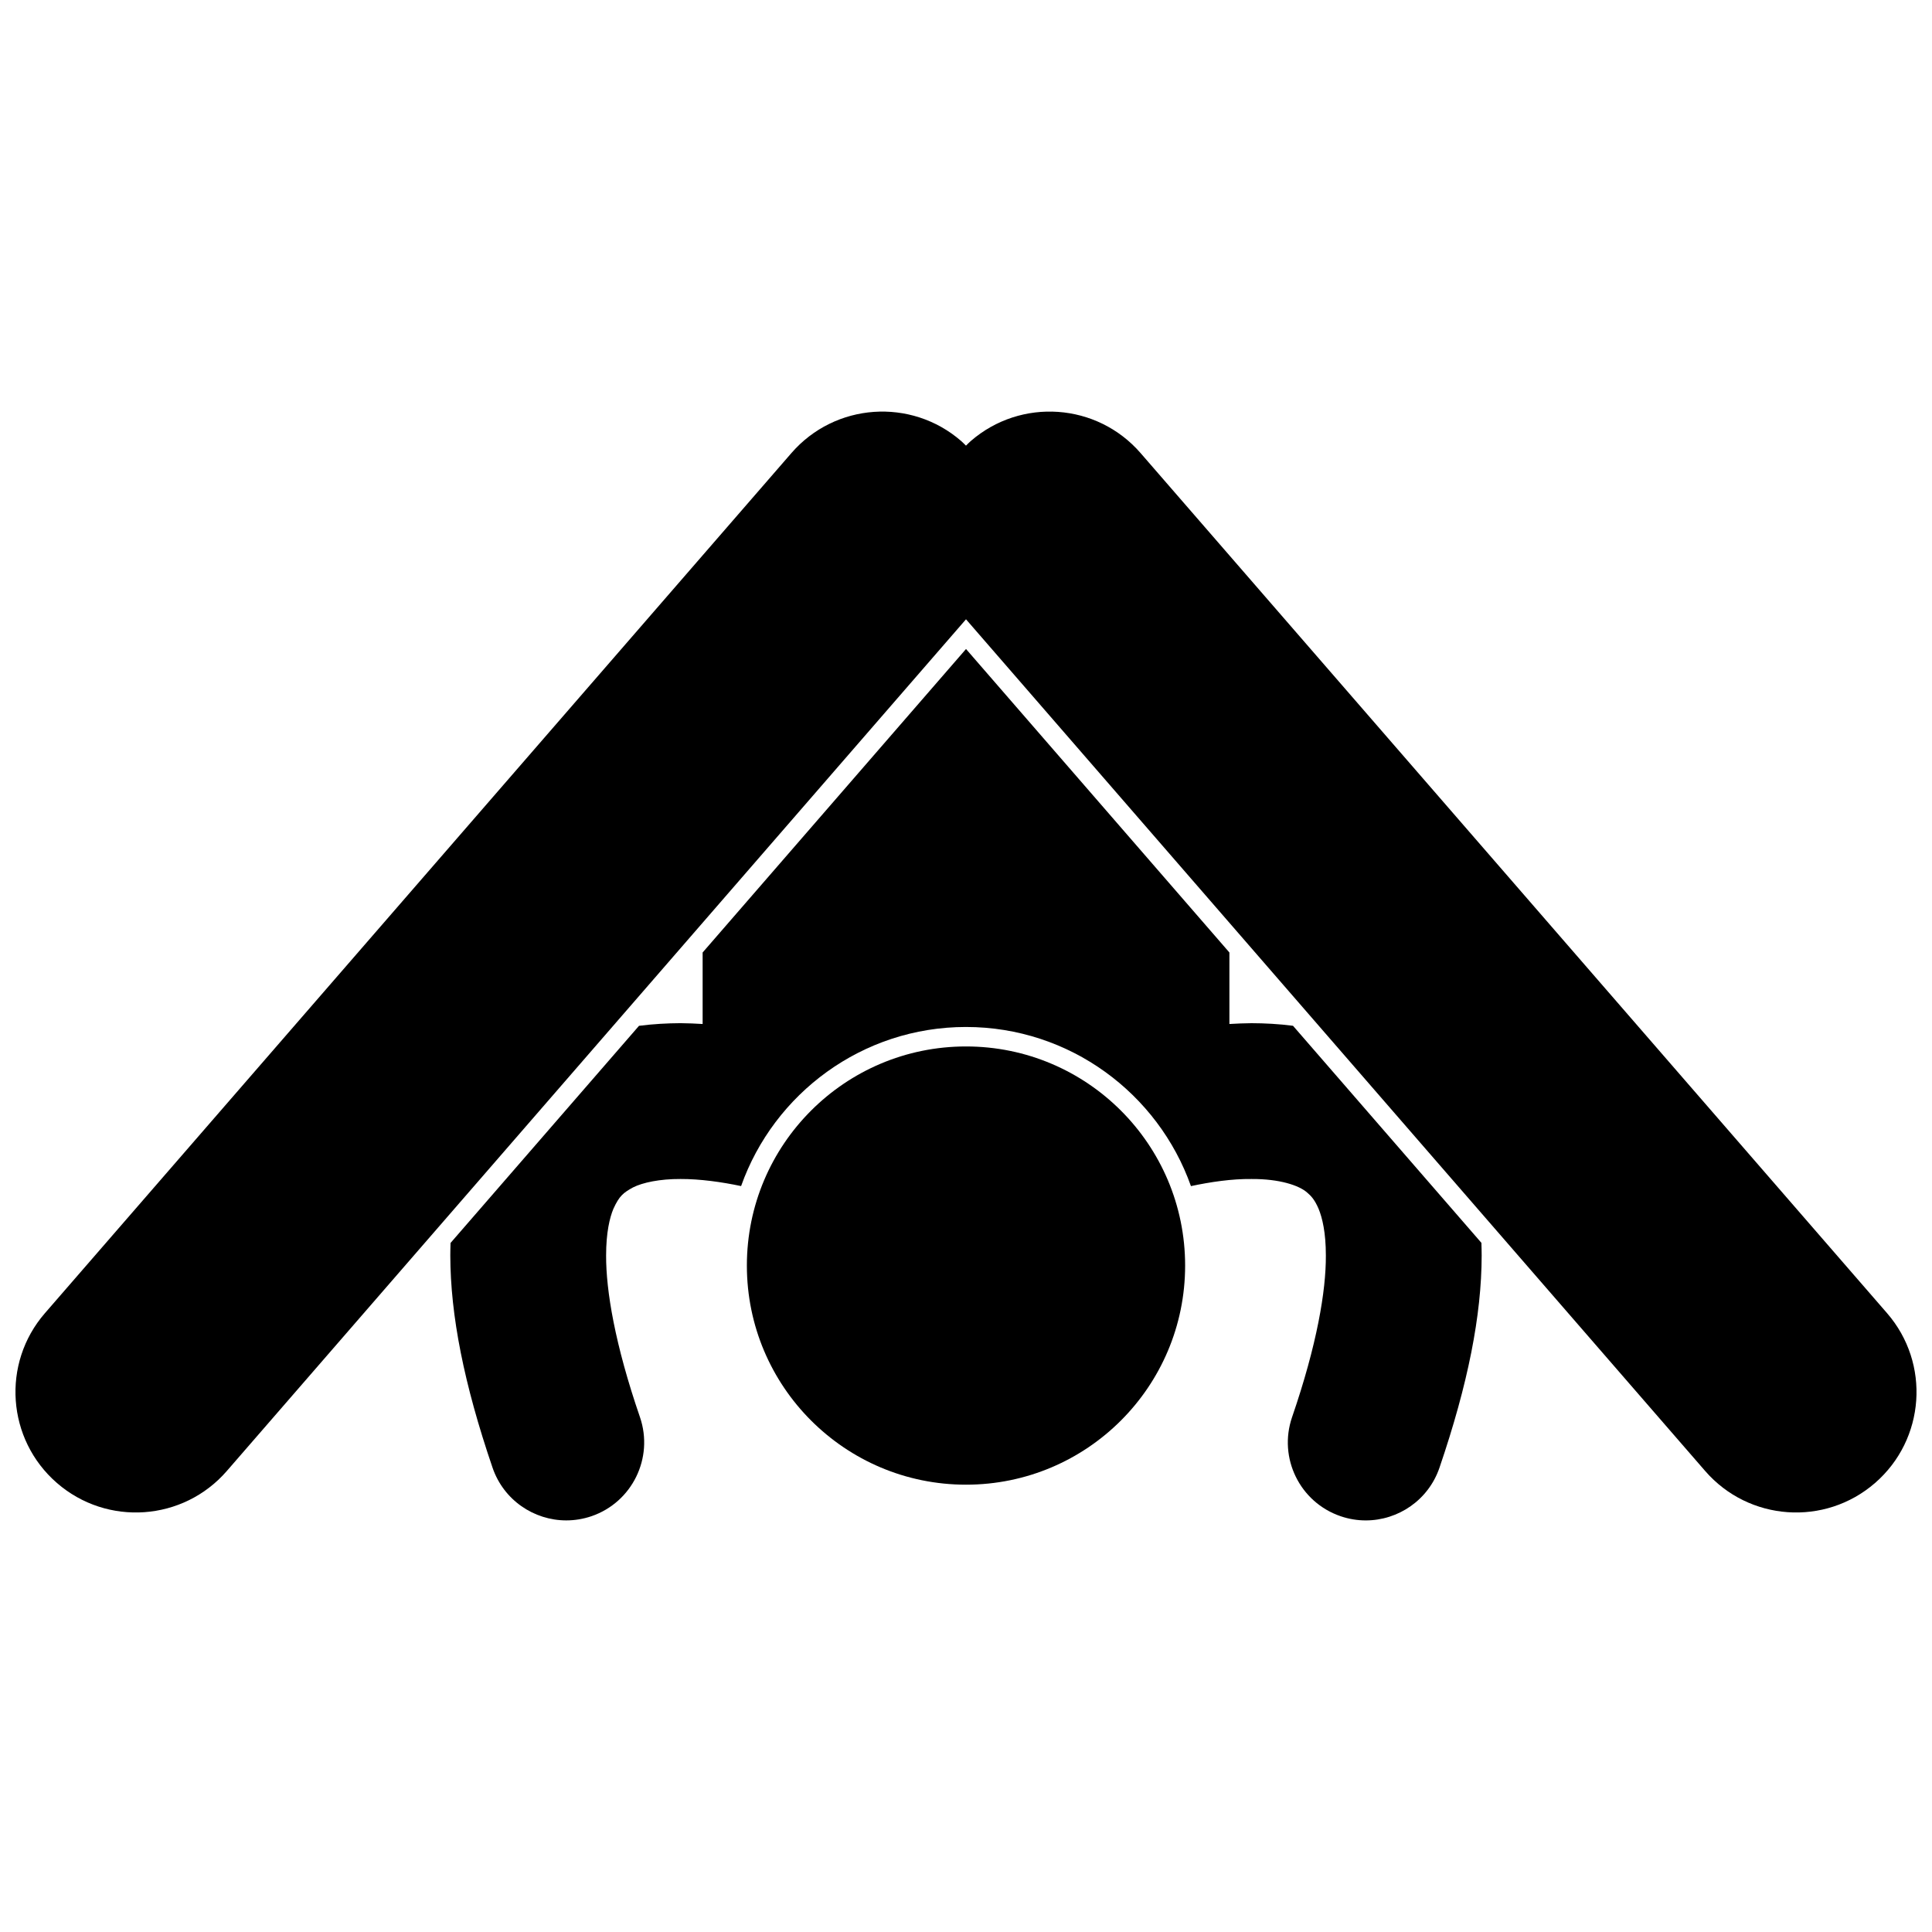
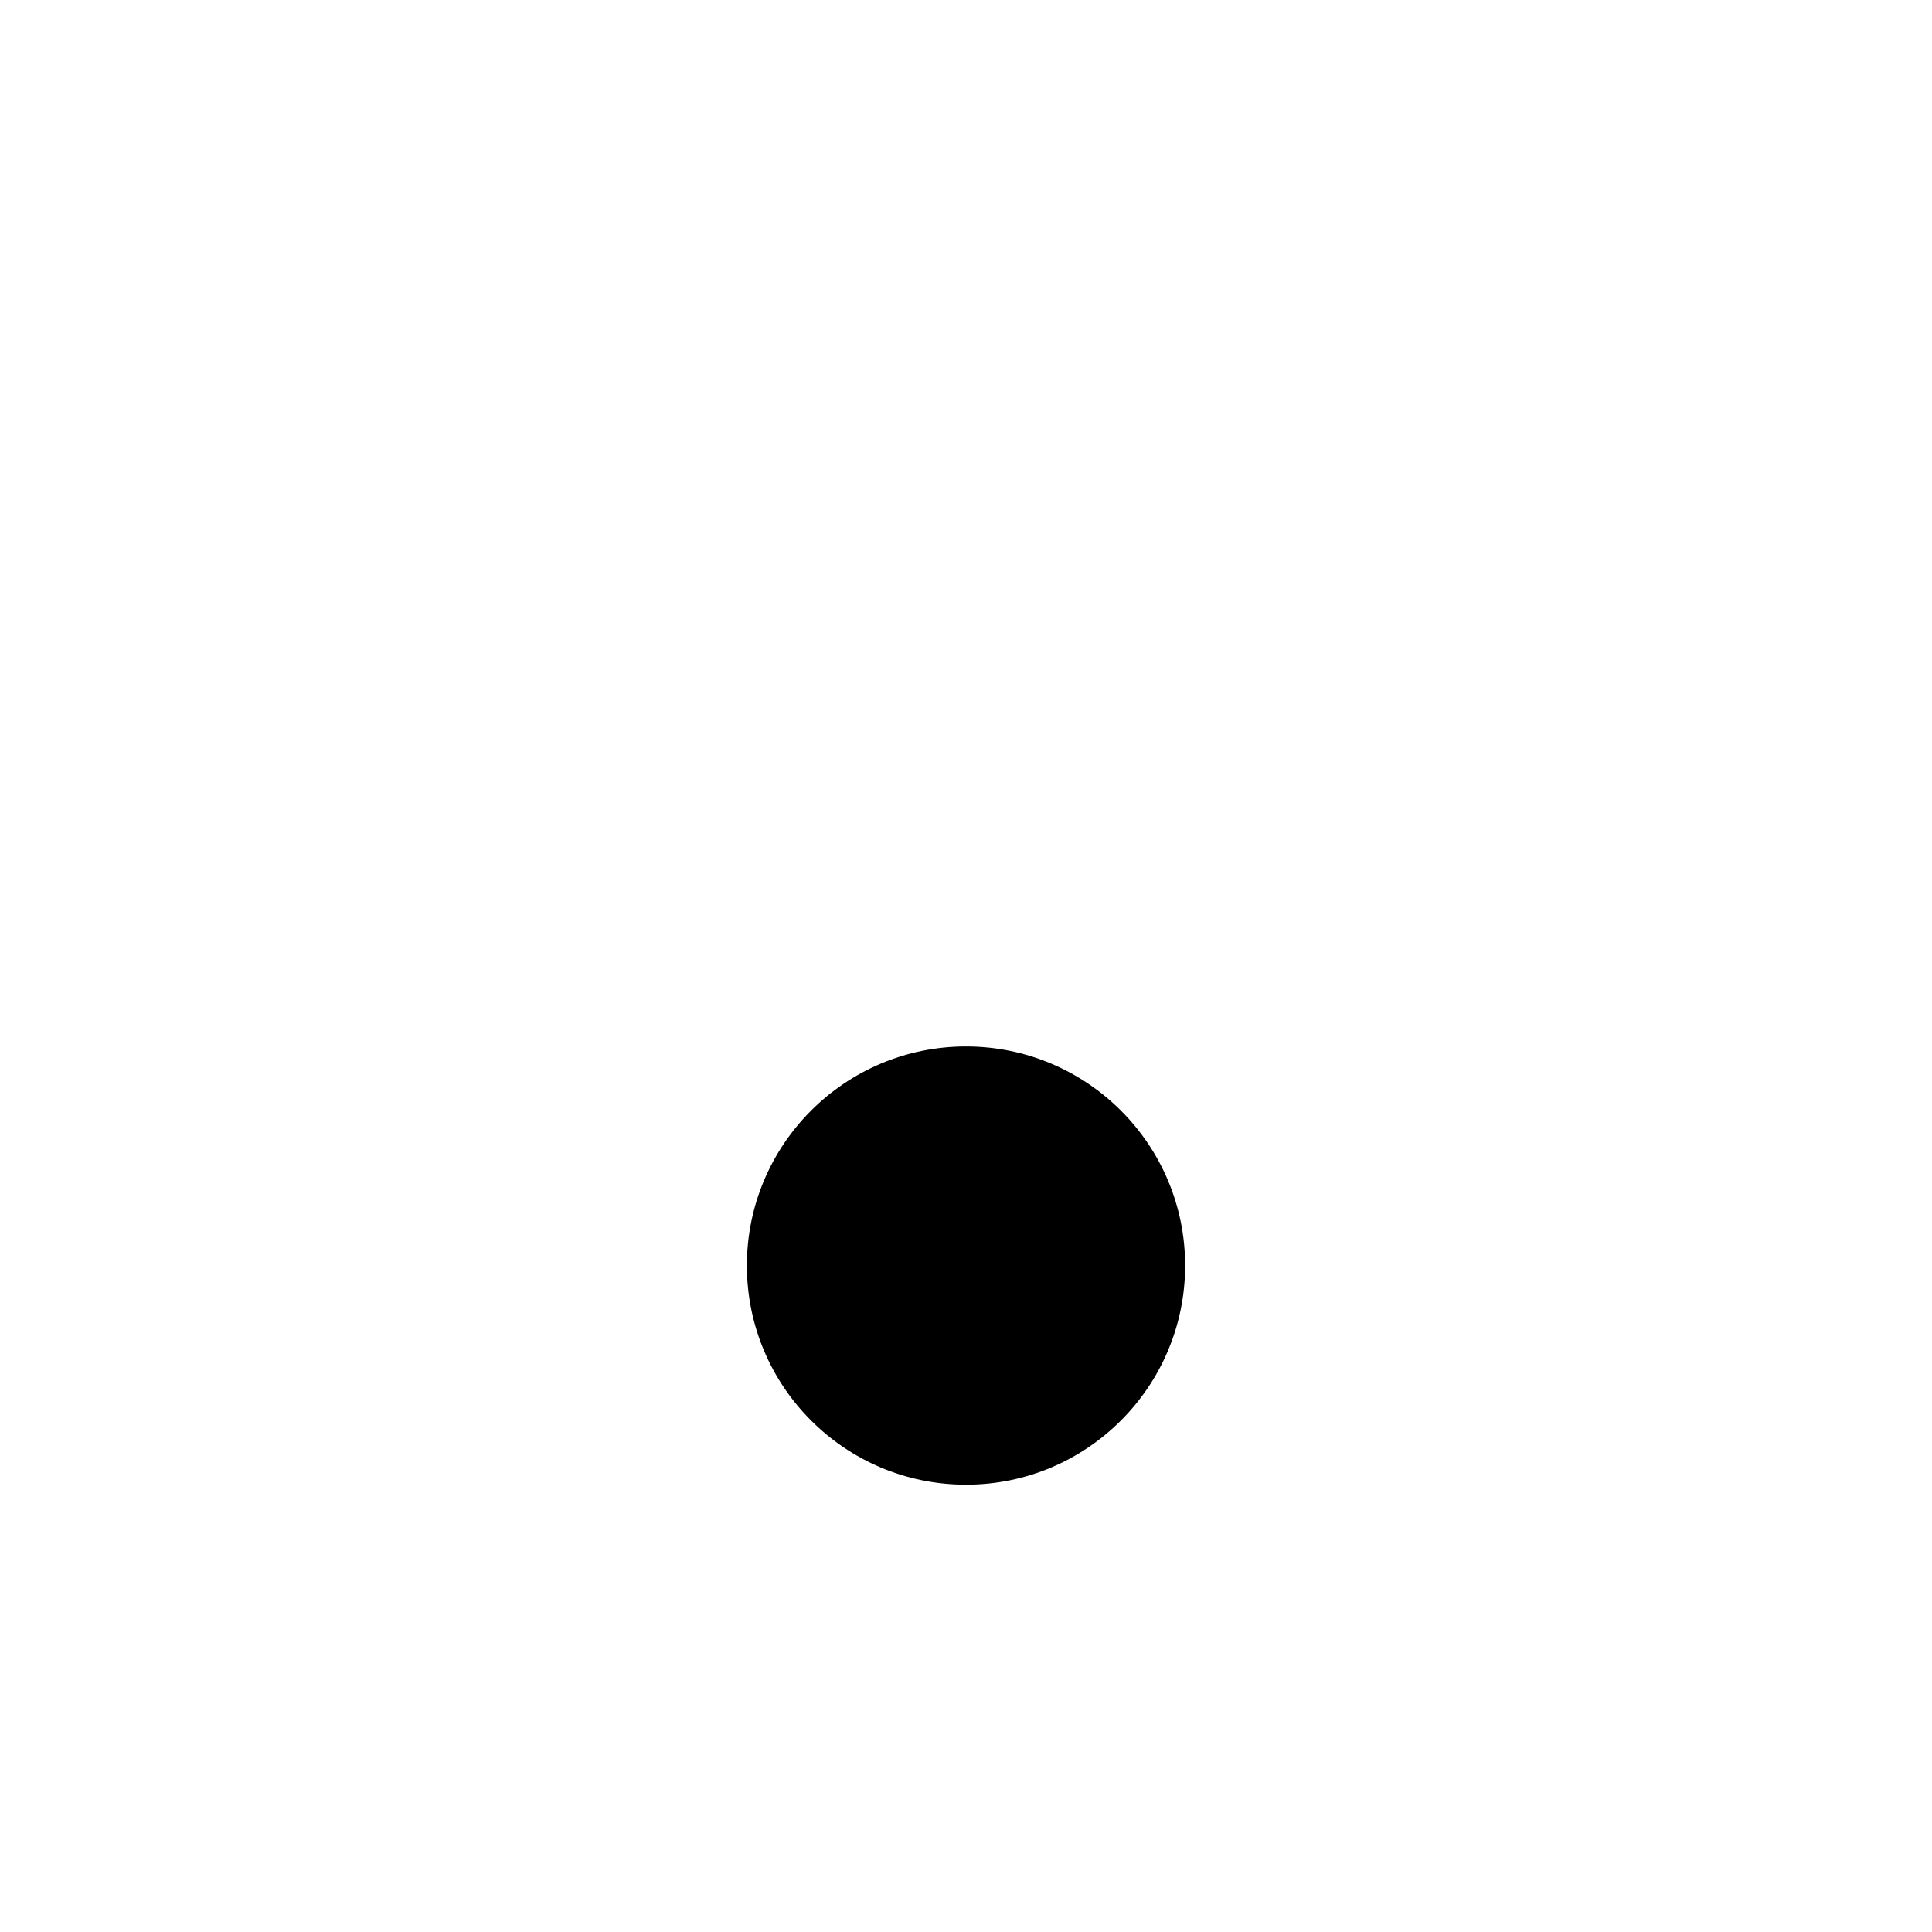
<svg xmlns="http://www.w3.org/2000/svg" width="800px" height="800px" version="1.1" viewBox="144 144 512 512">
  <defs>
    <clipPath id="a">
-       <path d="m148.09 253h503.81v292h-503.81z" />
-     </clipPath>
+       </clipPath>
  </defs>
-   <path d="m400 416.16c27.484 0 50.918 17.629 59.613 42.172 5.137-1.098 10.852-1.949 16.051-1.883 7.445-0.051 12.645 1.723 14.719 3.57 1.145 0.965 2.043 1.965 3.062 4.34 0.977 2.371 1.926 6.277 1.922 12.379 0.043 9.324-2.324 23.547-8.965 42.852-3.684 10.789 2.062 22.527 12.859 26.219 2.211 0.758 4.465 1.117 6.684 1.117 8.582 0 16.605-5.391 19.531-13.969 7.57-22.207 11.156-40.387 11.18-56.219 0-1.133-0.031-2.254-0.066-3.367l-49.93-57.527c-3.766-0.484-7.449-0.68-11-0.688-1.984 0.016-3.93 0.102-5.856 0.215v-18.949l-69.801-80.43-69.801 80.43v18.949c-1.926-0.117-3.871-0.203-5.859-0.219-3.512 0.016-7.215 0.215-11 0.699l-49.945 57.543c-0.035 1.105-0.066 2.211-0.066 3.34 0.035 15.84 3.617 34.02 11.199 56.227 2.934 8.57 10.953 13.961 19.535 13.961 2.211 0 4.465-0.359 6.684-1.113 10.781-3.699 16.531-15.438 12.852-26.227-6.644-19.309-9.008-33.523-8.98-42.848 0-6.094 0.945-10.008 1.926-12.371 1.586-3.473 2.629-4.258 5.203-5.684 2.559-1.293 7.102-2.258 12.586-2.231 5.141-0.02 10.902 0.789 16.059 1.875 8.699-24.543 32.129-42.164 59.605-42.164z" />
  <path d="m458.07 479.39c0 32.07-26 58.066-58.07 58.066-32.07 0-58.07-25.996-58.07-58.066 0-32.074 26-58.07 58.07-58.07 32.07 0 58.07 25.996 58.07 58.07" />
  <g clip-path="url(#a)">
-     <path d="m400 308.12 195.89 225.71c11.555 13.312 31.707 14.73 45.012 3.18 13.309-11.551 14.738-31.699 3.184-45.012l-197.82-227.93c-11.551-13.312-31.707-14.73-45.012-3.18-0.445 0.383-0.84 0.809-1.258 1.211-0.418-0.402-0.816-0.824-1.258-1.211-13.301-11.551-33.457-10.133-45.008 3.18l-197.82 227.93c-11.559 13.312-10.121 33.465 3.18 45.012 13.309 11.551 33.461 10.133 45.016-3.18z" />
-   </g>
+     </g>
</svg>